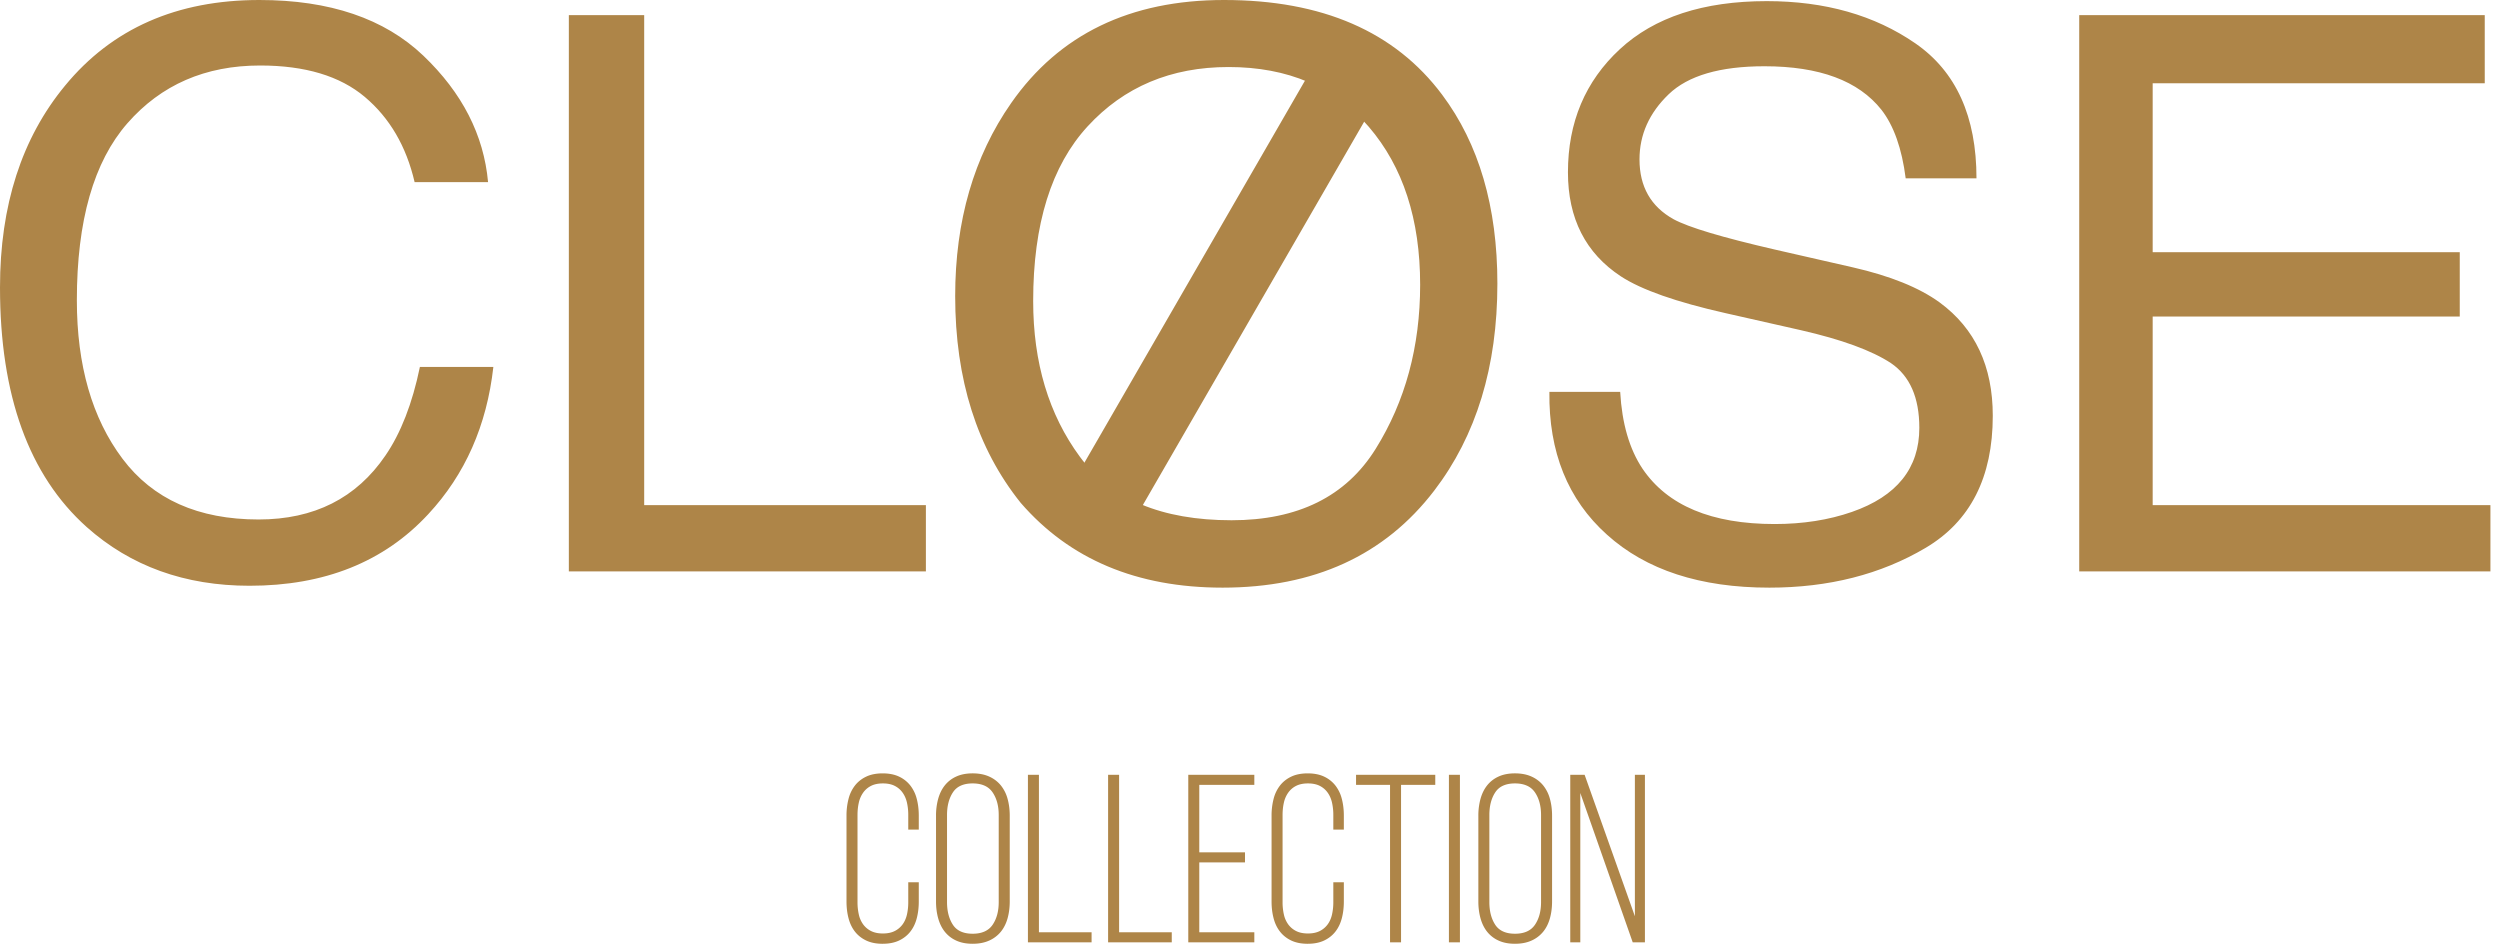
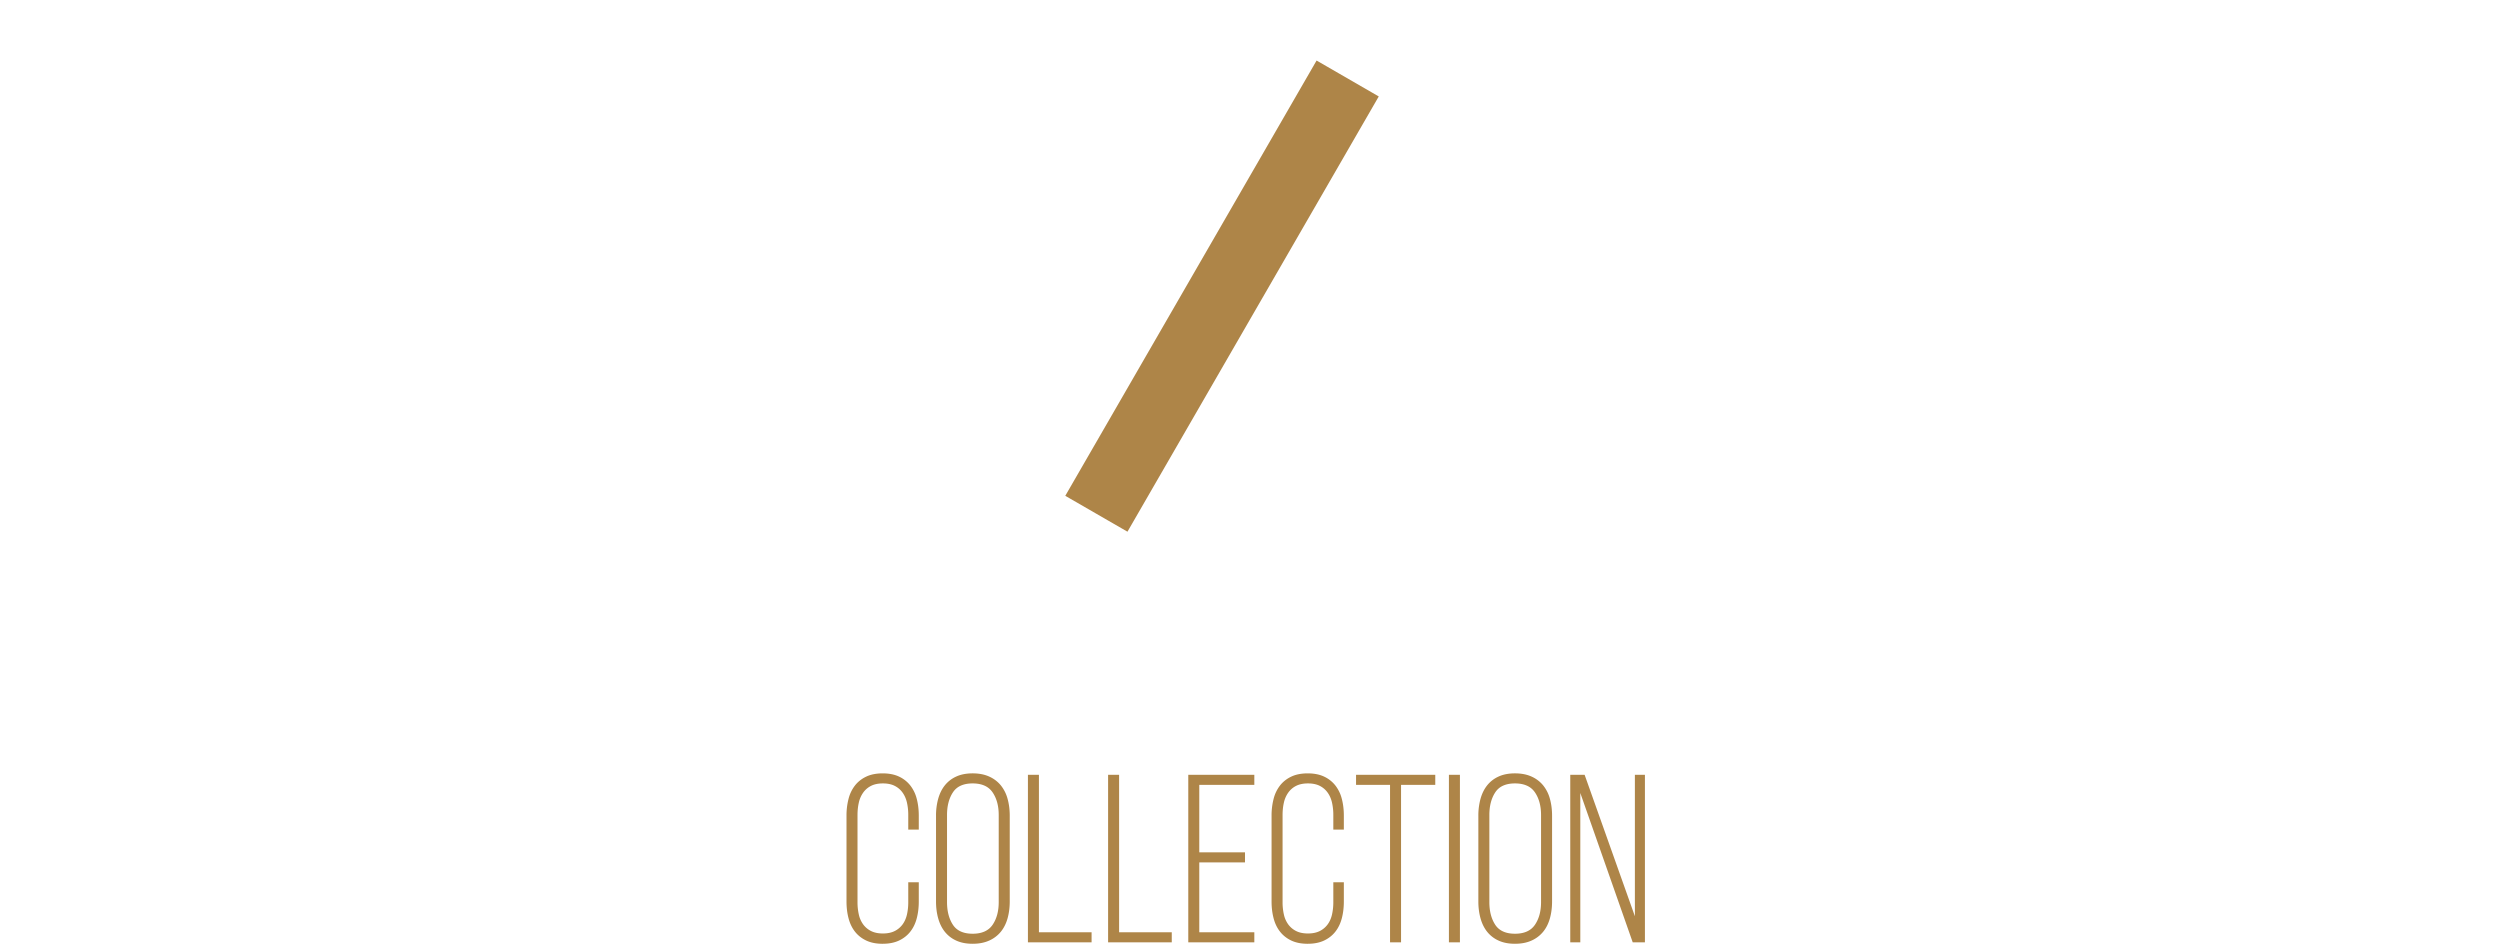
<svg xmlns="http://www.w3.org/2000/svg" width="238" height="90">
  <g fill="#AE8548" fill-rule="nonzero">
-     <path d="M23.754 55.764c7.138 0 12.809-2.271 17.014-6.813 3.509-3.773 5.576-8.447 6.2-14.022h-6.993c-.72 3.484-1.814 6.296-3.28 8.435-2.763 4.06-6.789 6.091-12.075 6.091-5.744 0-10.063-1.928-12.959-5.785-2.896-3.857-4.344-8.885-4.344-15.085 0-7.57 1.604-13.187 4.813-16.852 3.208-3.665 7.42-5.497 12.634-5.497 4.277 0 7.6.997 9.967 2.992 2.367 1.994 3.947 4.698 4.74 8.11h6.993C46.055 12.844 44 8.831 40.3 5.298 36.599 1.767 31.396 0 24.692 0 16.834 0 10.67 2.715 6.2 8.146 2.067 13.145 0 19.55 0 27.36 0 37.644 2.752 45.25 8.255 50.176c4.181 3.725 9.348 5.588 15.5 5.588Zm64.391-1.37v-6.308H61.327V1.442h-7.173v52.952h33.991Zm28.236 1.55c8.724 0 15.44-3.076 20.15-9.228 4.013-5.239 6.02-11.811 6.02-19.717 0-7.306-1.754-13.301-5.263-17.987C132.795 3.004 125.874 0 116.526 0c-8.94 0-15.693 3.268-20.258 9.805-3.557 5.094-5.335 11.222-5.335 18.383 0 7.93 2.078 14.49 6.236 19.681 4.662 5.383 11.066 8.075 19.212 8.075Zm.866-6.416c-6.657 0-11.47-2.013-14.437-6.038-2.968-4.025-4.452-8.97-4.452-14.833 0-7.33 1.73-12.875 5.191-16.636 3.46-3.76 7.93-5.64 13.41-5.64 5.646 0 10.098 1.898 13.354 5.695 3.256 3.796 4.885 8.807 4.885 15.03 0 5.888-1.412 11.097-4.236 15.627-2.823 4.53-7.395 6.795-13.715 6.795Zm51.197 6.416c5.648 0 10.604-1.262 14.87-3.785 4.265-2.523 6.398-6.717 6.398-12.58 0-4.71-1.683-8.303-5.047-10.778-1.946-1.418-4.71-2.535-8.29-3.352l-7.426-1.695c-4.998-1.153-8.207-2.114-9.624-2.883-2.163-1.202-3.245-3.1-3.245-5.696 0-2.355.926-4.421 2.776-6.2 1.85-1.778 4.89-2.667 9.12-2.667 5.238 0 8.951 1.382 11.138 4.145 1.177 1.514 1.946 3.69 2.307 6.525h6.74c0-5.888-1.94-10.171-5.82-12.85-3.882-2.68-8.598-4.02-14.15-4.02-6.03 0-10.693 1.526-13.985 4.578-3.292 3.052-4.938 6.957-4.938 11.715 0 4.398 1.682 7.702 5.046 9.913 1.947 1.273 5.263 2.439 9.949 3.496l7.173 1.622c3.893.89 6.753 1.935 8.58 3.136 1.801 1.226 2.703 3.28 2.703 6.164 0 3.845-2.14 6.513-6.417 8.003-2.21.769-4.662 1.153-7.353 1.153-6.008 0-10.201-1.754-12.58-5.263-1.25-1.874-1.959-4.313-2.127-7.317h-6.74c-.073 5.72 1.754 10.25 5.478 13.59 3.725 3.364 8.88 5.046 15.464 5.046Zm68.644-1.55v-6.308h-32.153V30.135h29.234v-6.128h-29.234V7.93h31.613V1.442h-38.606v52.952h39.146Z" />
    <path d="m107.334 50.618 23.924-41.437-5.919-3.418-23.924 41.438zM84.028 89.847c.607 0 1.128-.103 1.56-.308.434-.205.79-.486 1.071-.843.282-.357.487-.782.616-1.276.129-.493.193-1.029.193-1.606v-1.823h-1.002v1.891a5.3 5.3 0 0 1-.125 1.185c-.084.365-.225.68-.422.946a2.081 2.081 0 0 1-.752.626c-.304.152-.676.228-1.116.228-.44 0-.813-.076-1.117-.228a2.081 2.081 0 0 1-.752-.626 2.501 2.501 0 0 1-.421-.946 5.3 5.3 0 0 1-.126-1.185V77.59c0-.426.042-.82.126-1.185a2.61 2.61 0 0 1 .421-.957c.198-.273.448-.486.752-.638.304-.152.676-.228 1.117-.228.44 0 .812.076 1.116.228.304.152.555.365.752.638.197.273.338.592.422.957a5.3 5.3 0 0 1 .125 1.185v1.39h1.002v-1.322c0-.577-.064-1.113-.193-1.606a3.443 3.443 0 0 0-.616-1.276 2.942 2.942 0 0 0-1.07-.843c-.433-.205-.954-.308-1.561-.308-.608 0-1.128.103-1.56.308-.434.205-.79.486-1.072.843a3.443 3.443 0 0 0-.615 1.276 6.334 6.334 0 0 0-.194 1.606v8.157c0 .577.065 1.113.194 1.606.13.494.334.92.615 1.276.281.357.638.638 1.071.843.433.205.953.308 1.56.308Zm8.567 0c.608 0 1.135-.103 1.583-.308a3 3 0 0 0 1.106-.843c.288-.357.5-.782.638-1.276.136-.493.205-1.029.205-1.606v-8.157c0-.577-.069-1.113-.205-1.606a3.478 3.478 0 0 0-.638-1.276 3 3 0 0 0-1.106-.843c-.448-.205-.975-.308-1.583-.308s-1.132.103-1.572.308a2.92 2.92 0 0 0-1.082.843c-.282.357-.49.782-.627 1.276a6.001 6.001 0 0 0-.205 1.606v8.157c0 .577.068 1.113.205 1.606.137.494.345.92.627 1.276a2.92 2.92 0 0 0 1.082.843c.44.205.964.308 1.572.308Zm0-.957c-.881 0-1.508-.285-1.88-.854-.372-.57-.558-1.288-.558-2.154V77.59c0-.866.186-1.584.558-2.153.372-.57.999-.855 1.88-.855.88 0 1.515.285 1.902.855.388.57.581 1.287.581 2.153v8.293c0 .866-.193 1.584-.58 2.154-.388.57-1.022.854-1.903.854Zm11.324.82v-.957h-5.013V73.761h-1.048v15.95h6.061Zm7.633 0v-.957h-5.013V73.761h-1.048v15.95h6.06Zm7.86 0v-.957h-5.24V82.1h4.352v-.957h-4.352v-6.425h5.24v-.957h-6.288v15.95h6.289Zm5.082.137c.607 0 1.128-.103 1.56-.308.433-.205.79-.486 1.071-.843.281-.357.486-.782.616-1.276.129-.493.193-1.029.193-1.606v-1.823h-1.002v1.891a5.3 5.3 0 0 1-.126 1.185c-.083.365-.224.68-.421.946a2.081 2.081 0 0 1-.752.626c-.304.152-.676.228-1.117.228-.44 0-.812-.076-1.116-.228a2.081 2.081 0 0 1-.752-.626 2.501 2.501 0 0 1-.421-.946 5.3 5.3 0 0 1-.126-1.185V77.59c0-.426.042-.82.126-1.185a2.61 2.61 0 0 1 .421-.957c.198-.273.448-.486.752-.638.304-.152.676-.228 1.116-.228.441 0 .813.076 1.117.228.304.152.554.365.752.638.197.273.338.592.421.957a5.3 5.3 0 0 1 .126 1.185v1.39h1.002v-1.322c0-.577-.064-1.113-.193-1.606a3.443 3.443 0 0 0-.616-1.276 2.942 2.942 0 0 0-1.07-.843c-.433-.205-.954-.308-1.561-.308-.608 0-1.128.103-1.561.308-.433.205-.79.486-1.071.843a3.443 3.443 0 0 0-.615 1.276 6.334 6.334 0 0 0-.194 1.606v8.157c0 .577.065 1.113.194 1.606.129.494.334.92.615 1.276.281.357.638.638 1.07.843.434.205.954.308 1.562.308Zm8.886-.137V74.718h3.258v-.957h-7.542v.957h3.236V89.71h1.048Zm5.605 0V73.76h-1.048v15.95h1.048Zm5.24.137c.608 0 1.136-.103 1.584-.308a3 3 0 0 0 1.105-.843c.289-.357.501-.782.638-1.276.137-.493.205-1.029.205-1.606v-8.157c0-.577-.068-1.113-.205-1.606a3.478 3.478 0 0 0-.638-1.276 3 3 0 0 0-1.105-.843c-.448-.205-.976-.308-1.584-.308-.607 0-1.131.103-1.572.308a2.92 2.92 0 0 0-1.082.843c-.281.357-.49.782-.627 1.276a6.001 6.001 0 0 0-.205 1.606v8.157c0 .577.069 1.113.205 1.606.137.494.346.92.627 1.276a2.92 2.92 0 0 0 1.082.843c.44.205.965.308 1.572.308Zm0-.957c-.88 0-1.507-.285-1.88-.854-.372-.57-.558-1.288-.558-2.154V77.59c0-.866.186-1.584.559-2.153.372-.57.998-.855 1.88-.855.88 0 1.515.285 1.902.855.387.57.58 1.287.58 2.153v8.293c0 .866-.193 1.584-.58 2.154-.387.57-1.022.854-1.903.854Zm6.22.82V75.493l4.99 14.217h1.162V73.76h-.956v13.467l-4.785-13.466h-1.367v15.95h.957Z" />
  </g>
</svg>